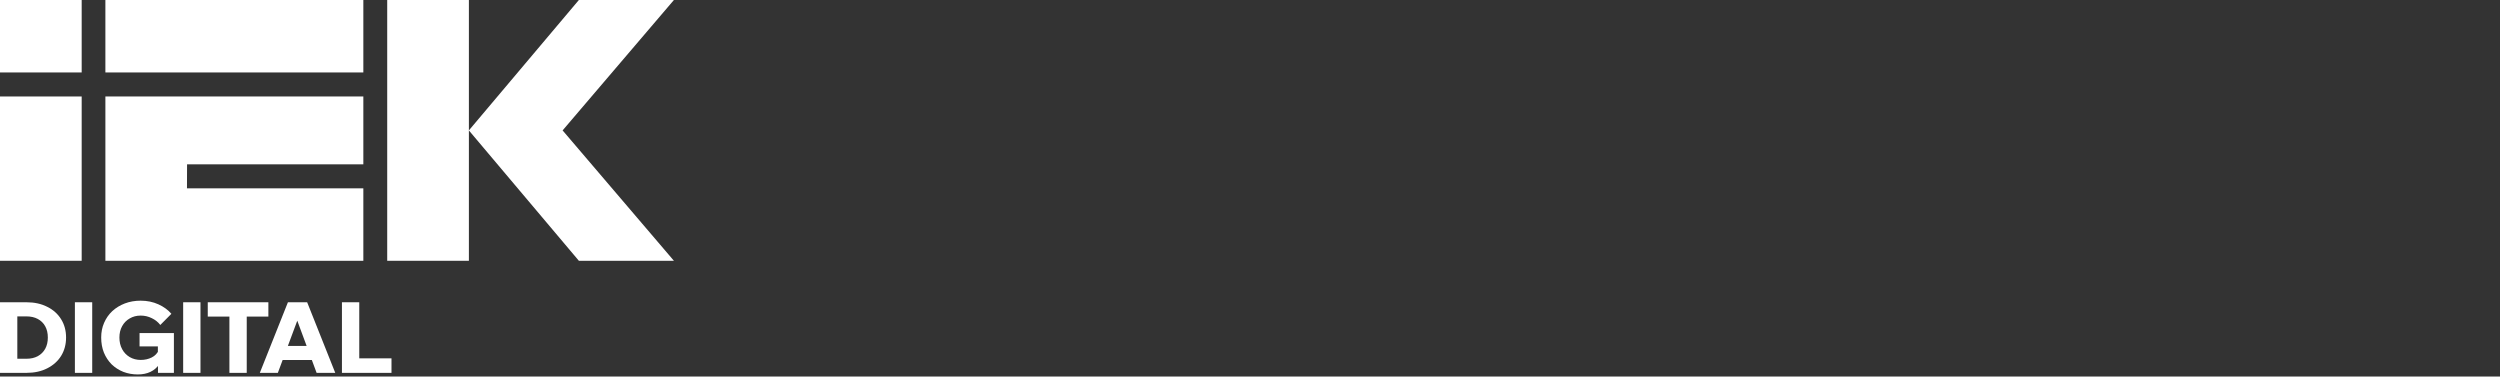
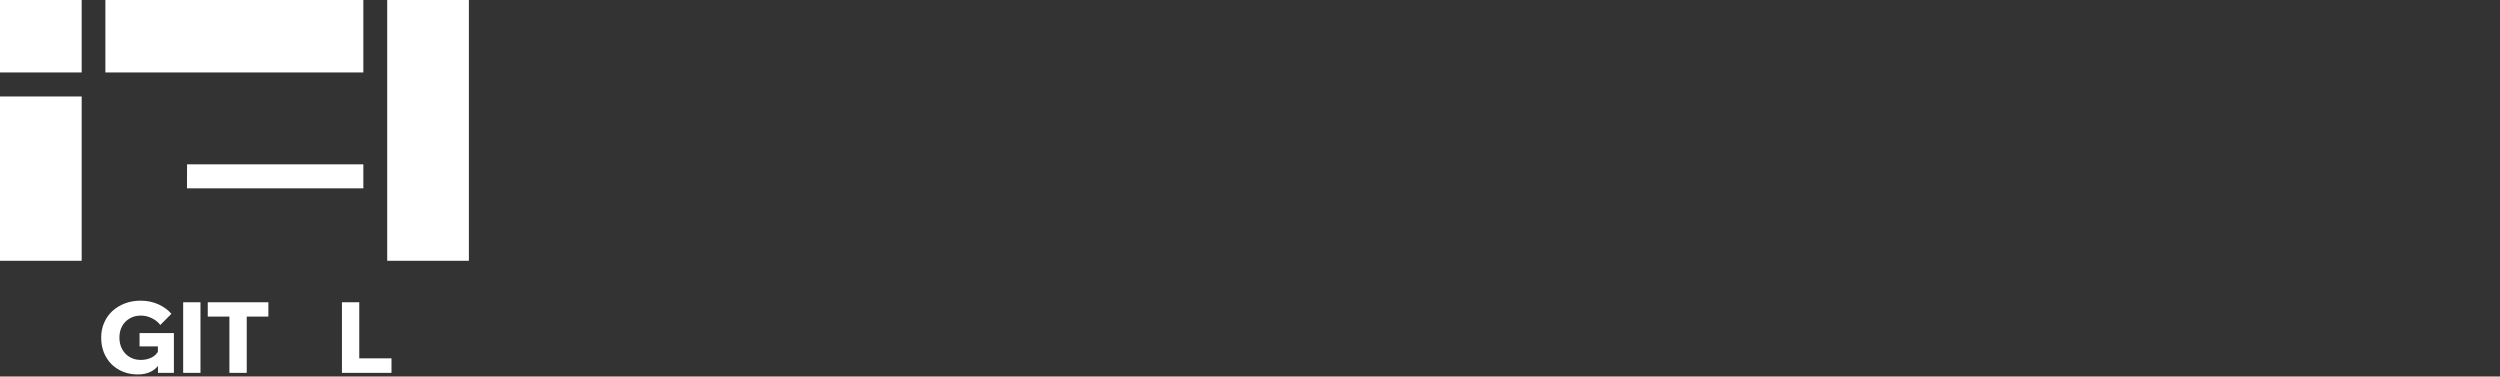
<svg xmlns="http://www.w3.org/2000/svg" width="166" height="25" viewBox="0 0 166 25" fill="none">
  <rect x="0" y="0" width="166" height="25" fill="#333333" stroke="none" />
  <path d="M5.423 0H0V4.811H5.423V0Z" fill="white" />
  <path d="M5.423 6.406H0V17.316H5.423V6.406Z" fill="white" />
-   <path d="M12.421 10.91H24.126V6.406H6.998V17.317H24.126V12.504H12.415L12.421 10.91Z" fill="white" />
+   <path d="M12.421 10.91H24.126V6.406H6.998H24.126V12.504H12.415L12.421 10.91Z" fill="white" />
  <path d="M24.126 0H6.998V4.811H24.126V0Z" fill="white" />
  <path d="M31.134 0H25.711V17.316H31.134V0Z" fill="white" />
-   <path d="M31.133 8.659L38.437 0H44.748L37.357 8.659L44.748 17.316H38.437L31.133 8.659Z" fill="white" />
-   <path d="M0 24.758V20.07H1.752C2.282 20.07 2.744 20.171 3.136 20.372C3.533 20.569 3.841 20.844 4.059 21.198C4.277 21.548 4.387 21.952 4.387 22.411C4.387 22.87 4.277 23.277 4.059 23.631C3.841 23.98 3.533 24.256 3.136 24.457C2.744 24.658 2.282 24.758 1.752 24.758H0ZM1.15 23.821H1.752C2.046 23.821 2.298 23.764 2.508 23.65C2.722 23.532 2.887 23.368 3.002 23.159C3.118 22.949 3.176 22.7 3.176 22.411C3.176 22.123 3.118 21.873 3.002 21.664C2.887 21.454 2.722 21.292 2.508 21.178C2.298 21.065 2.046 21.008 1.752 21.008H1.15V23.821Z" fill="white" />
-   <path d="M6.123 24.758H4.973V20.07H6.123V24.758Z" fill="white" />
  <path d="M11.547 24.758H10.49V24.148L10.577 24.181C10.43 24.404 10.234 24.574 9.989 24.692C9.748 24.806 9.469 24.863 9.153 24.863C8.81 24.863 8.489 24.806 8.19 24.692C7.896 24.574 7.637 24.408 7.414 24.194C7.196 23.975 7.024 23.715 6.899 23.414C6.779 23.112 6.719 22.778 6.719 22.41C6.719 22.056 6.783 21.731 6.913 21.434C7.042 21.136 7.222 20.878 7.454 20.66C7.691 20.441 7.969 20.271 8.29 20.148C8.611 20.026 8.961 19.965 9.34 19.965C9.768 19.965 10.16 20.046 10.517 20.207C10.874 20.369 11.161 20.579 11.38 20.837L10.644 21.578C10.497 21.386 10.307 21.235 10.076 21.125C9.848 21.012 9.603 20.955 9.34 20.955C9.068 20.955 8.825 21.018 8.611 21.145C8.397 21.267 8.23 21.438 8.11 21.657C7.989 21.875 7.929 22.126 7.929 22.41C7.929 22.703 7.989 22.961 8.11 23.184C8.23 23.407 8.397 23.582 8.611 23.709C8.825 23.835 9.07 23.899 9.347 23.899C9.614 23.899 9.857 23.844 10.076 23.735C10.294 23.626 10.454 23.455 10.557 23.224L10.483 23.479V23.001H9.266V22.115H11.547V24.758Z" fill="white" />
  <path d="M13.312 24.758H12.162V20.07H13.312V24.758Z" fill="white" />
  <path d="M16.383 24.758H15.233V20.956H16.383V24.758ZM17.82 21.021H13.795V20.07H17.82V21.021Z" fill="white" />
-   <path d="M21.244 23.906H18.262V22.968H21.244V23.906ZM22.261 24.758H21.023L19.592 20.896H19.887L18.449 24.758H17.252L19.118 20.07H20.395L22.261 24.758Z" fill="white" />
  <path d="M25.995 24.758H22.705V20.07H23.855V23.794H25.995V24.758Z" fill="white" />
</svg>